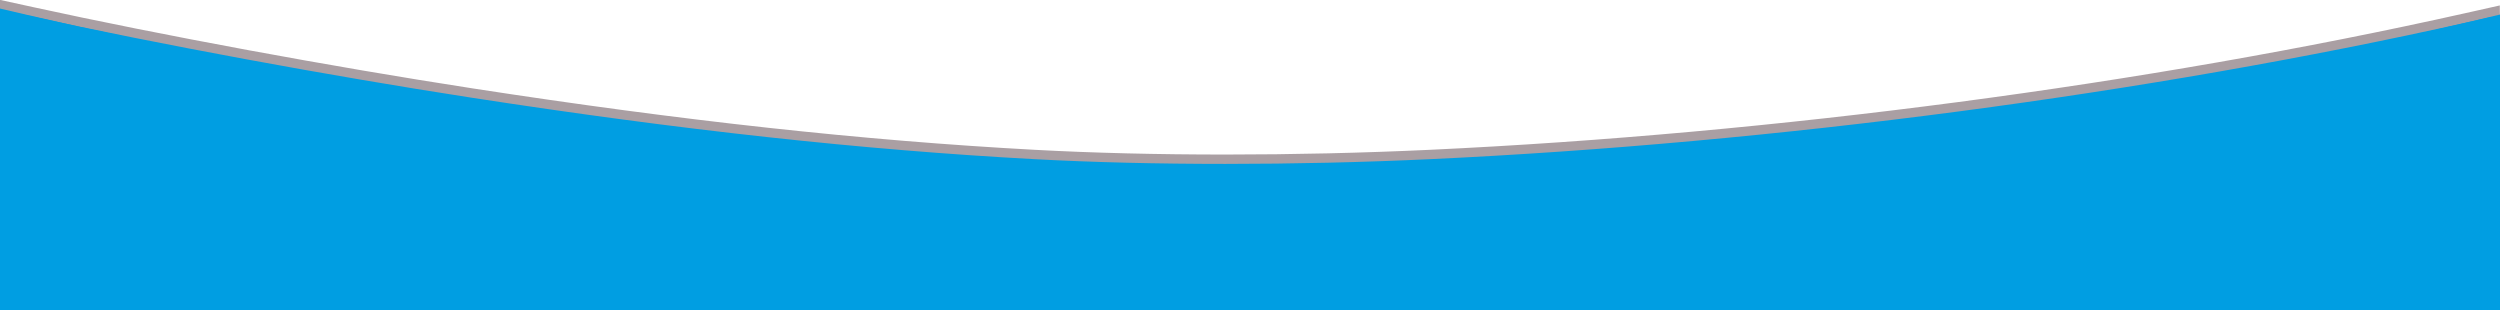
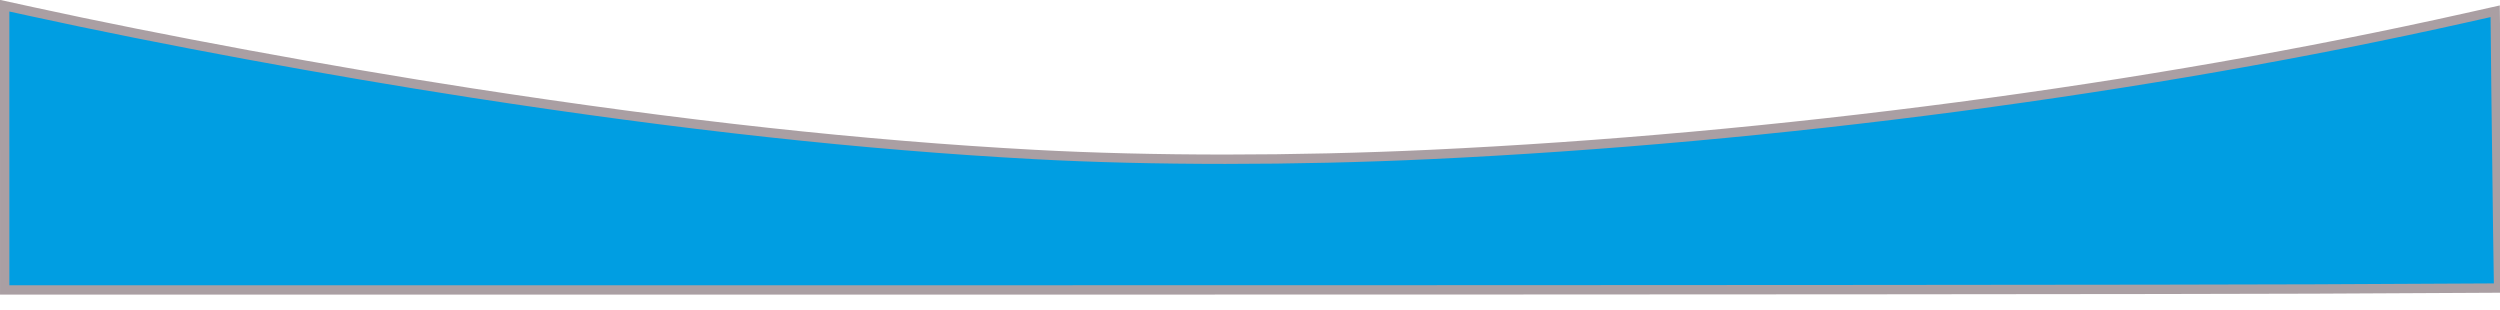
<svg xmlns="http://www.w3.org/2000/svg" xmlns:ns1="http://www.inkscape.org/namespaces/inkscape" xmlns:ns2="http://sodipodi.sourceforge.net/DTD/sodipodi-0.dtd" width="361.883mm" height="44.938mm" viewBox="0 0 1282.263 159.23" id="svg2" version="1.1" ns1:version="0.91 r13725" ns2:docname="dessinclean3.svg">
  <defs id="defs4" />
  <ns2:namedview id="base" pagecolor="#ffffff" bordercolor="#666666" borderopacity="1.0" ns1:pageopacity="0.0" ns1:pageshadow="2" ns1:zoom="0.7" ns1:cx="703.49288" ns1:cy="225.61344" ns1:document-units="px" ns1:current-layer="layer1" showgrid="false" ns1:window-width="1680" ns1:window-height="967" ns1:window-x="0" ns1:window-y="24" ns1:window-maximized="1" fit-margin-top="0" fit-margin-left="0" fit-margin-right="0" fit-margin-bottom="0" />
  <g ns1:label="Calque 1" ns1:groupmode="layer" id="layer1" transform="translate(148.654,-497.245)">
    <path style="fill:#009ee2;fill-opacity:1;stroke:#aa9fa3;stroke-width:4.802;stroke-miterlimit:4;stroke-dasharray:none;stroke-opacity:1" d="m -146.255,573.054 0,-72.888 14.088,3.079 c 66,14.426 152.738,30.463 225.589,41.708 107.828,16.644 200.188,26.736 288.54,31.528 59.807,3.244 133.673,3.243 202.941,-0.004 176.54,-8.273 368.141,-33.551 531.165,-70.078 l 15.074,-3.378 0.442,41.93 c 0.243,23.062 0.637,55.004 0.876,70.983 l 0.434,29.053 -94.773,0.476 c -52.125,0.262 -339.934,0.477 -639.575,0.477 l -544.802,6e-4 0,-72.888 z" id="path3859-3" ns1:connector-curvature="0" />
-     <path style="fill:#009ee2;fill-opacity:1;stroke:#aa9fa3;stroke-width:0;stroke-miterlimit:4;stroke-dasharray:none;stroke-opacity:1" d="m -148.691,579.776 0,-78.163 14.143,3.302 c 66.258,15.47 153.335,32.667 226.471,44.727 108.249,17.849 200.971,28.671 289.668,33.81 60.041,3.478 134.195,3.477 203.734,-0.004 177.23,-8.871 369.58,-35.979 533.241,-75.15 l 15.133,-3.622 0.444,44.965 c 0.244,24.731 0.64,58.985 0.88,76.12 l 0.436,31.155 -95.144,0.511 c -52.329,0.281 -341.263,0.511 -642.075,0.511 l -546.931,6.4e-4 0,-78.163 z" id="path3859-3-6" ns1:connector-curvature="0" />
  </g>
</svg>